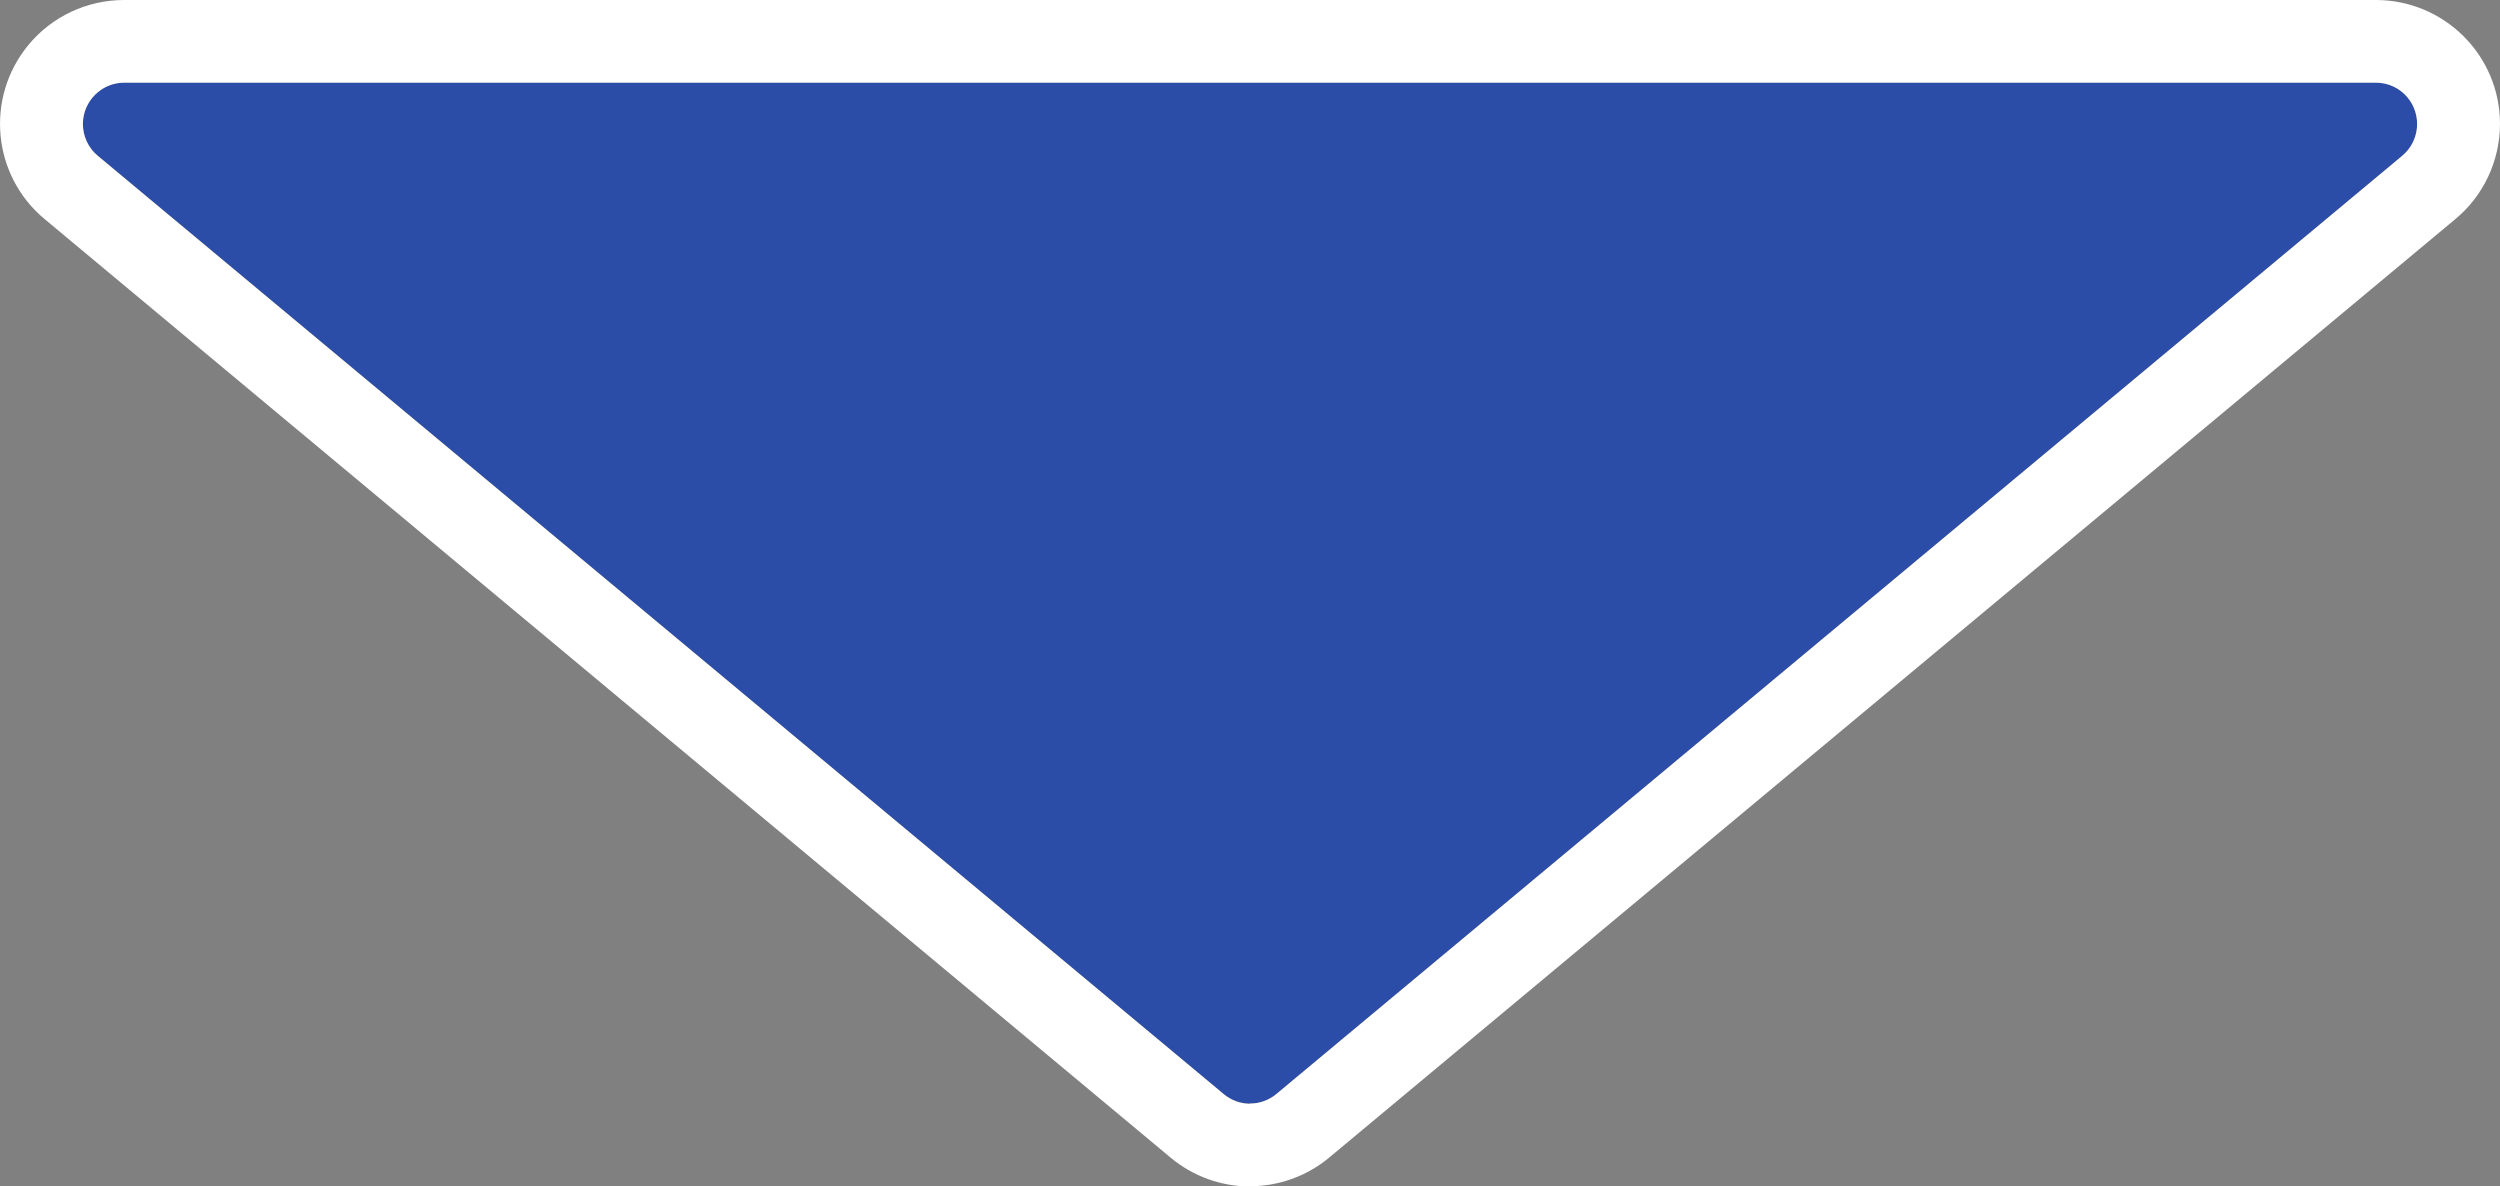
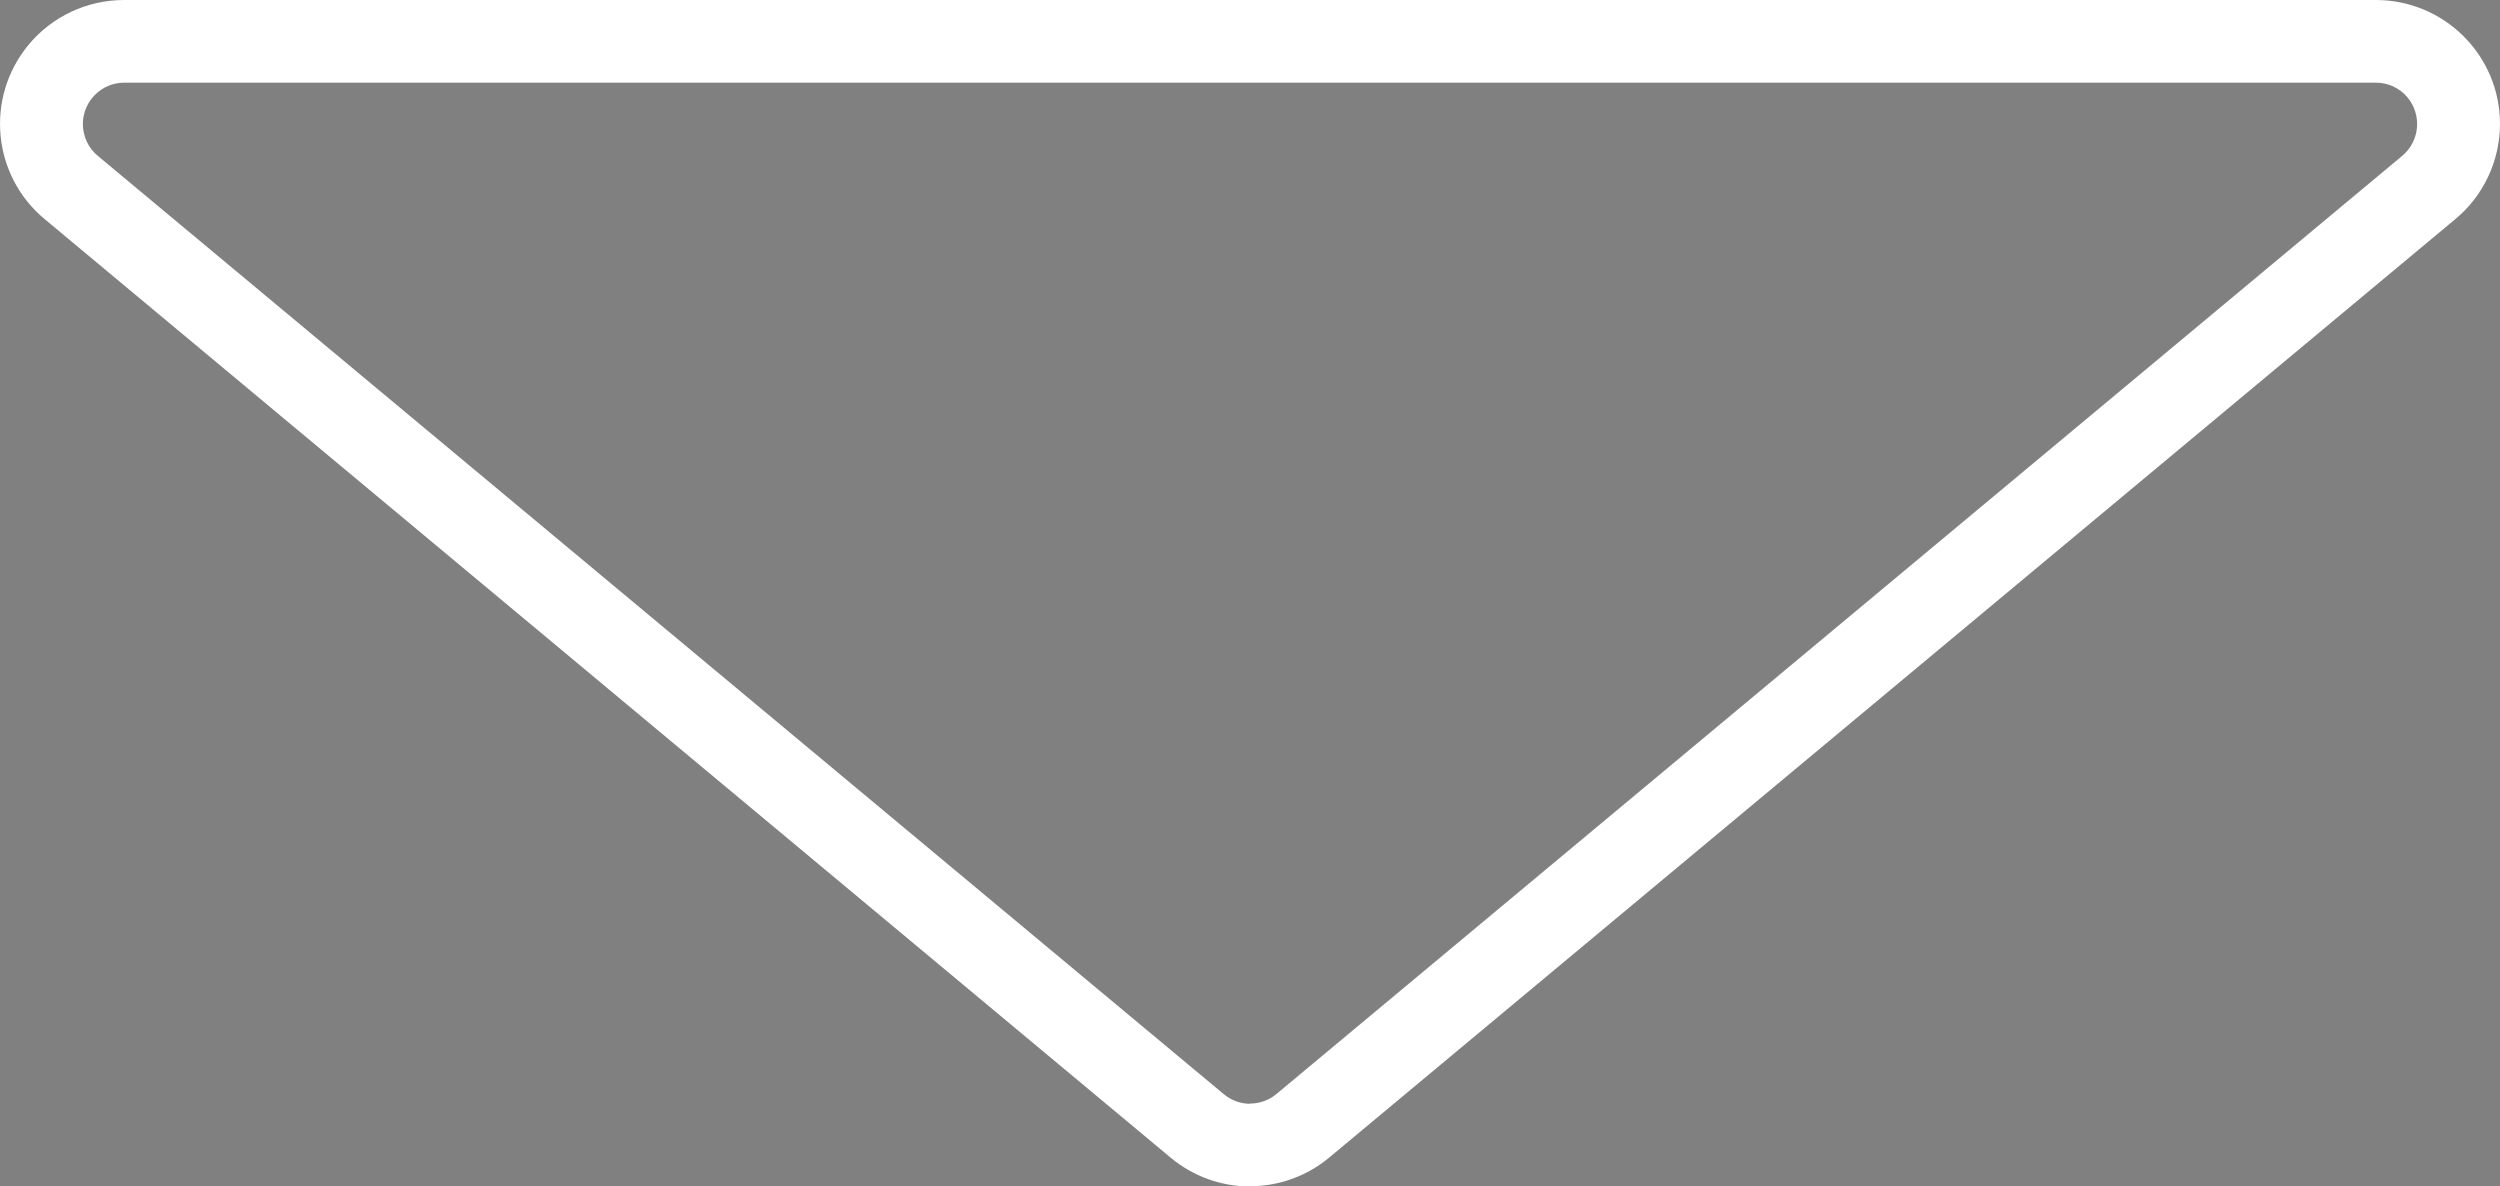
<svg xmlns="http://www.w3.org/2000/svg" id="_レイヤー_1" width="120.97" height="57.4" viewBox="0 0 120.97 57.4">
  <rect x="0" y="0" width="120.97" height="57.4" fill="#808080" stroke="none" />
  <defs>
    <style>.cls-1{fill:#2b4ca7;}.cls-1,.cls-2{stroke-width:0px;}.cls-2{fill:#fff;}</style>
  </defs>
-   <path class="cls-1" d="m61.76,52.93c-.74.62-1.82.62-2.56,0L4.73,7.53c-.85-.71-.96-1.97-.25-2.82.38-.45.94-.71,1.53-.72h108.95c1.1,0,2,.9,2,2,0,.59-.26,1.16-.72,1.54l-54.48,45.4Z" />
  <path class="cls-2" d="m60.48,53.4c.47,0,.92-.16,1.28-.46L116.24,7.54c.85-.71.96-1.97.26-2.82-.38-.46-.94-.72-1.54-.72H6.01c-1.1,0-2,.9-2,2,0,.59.26,1.16.72,1.54l54.48,45.4c.36.3.81.47,1.28.47m0,4c-1.4,0-2.76-.49-3.84-1.39L2.17,10.61C-.38,8.5-.73,4.72,1.38,2.17,2.52.79,4.22,0,6.01,0h108.95c3.31,0,6,2.67,6.01,5.98,0,1.79-.79,3.49-2.17,4.63l-54.48,45.4c-1.08.9-2.44,1.39-3.84,1.39Z" />
</svg>